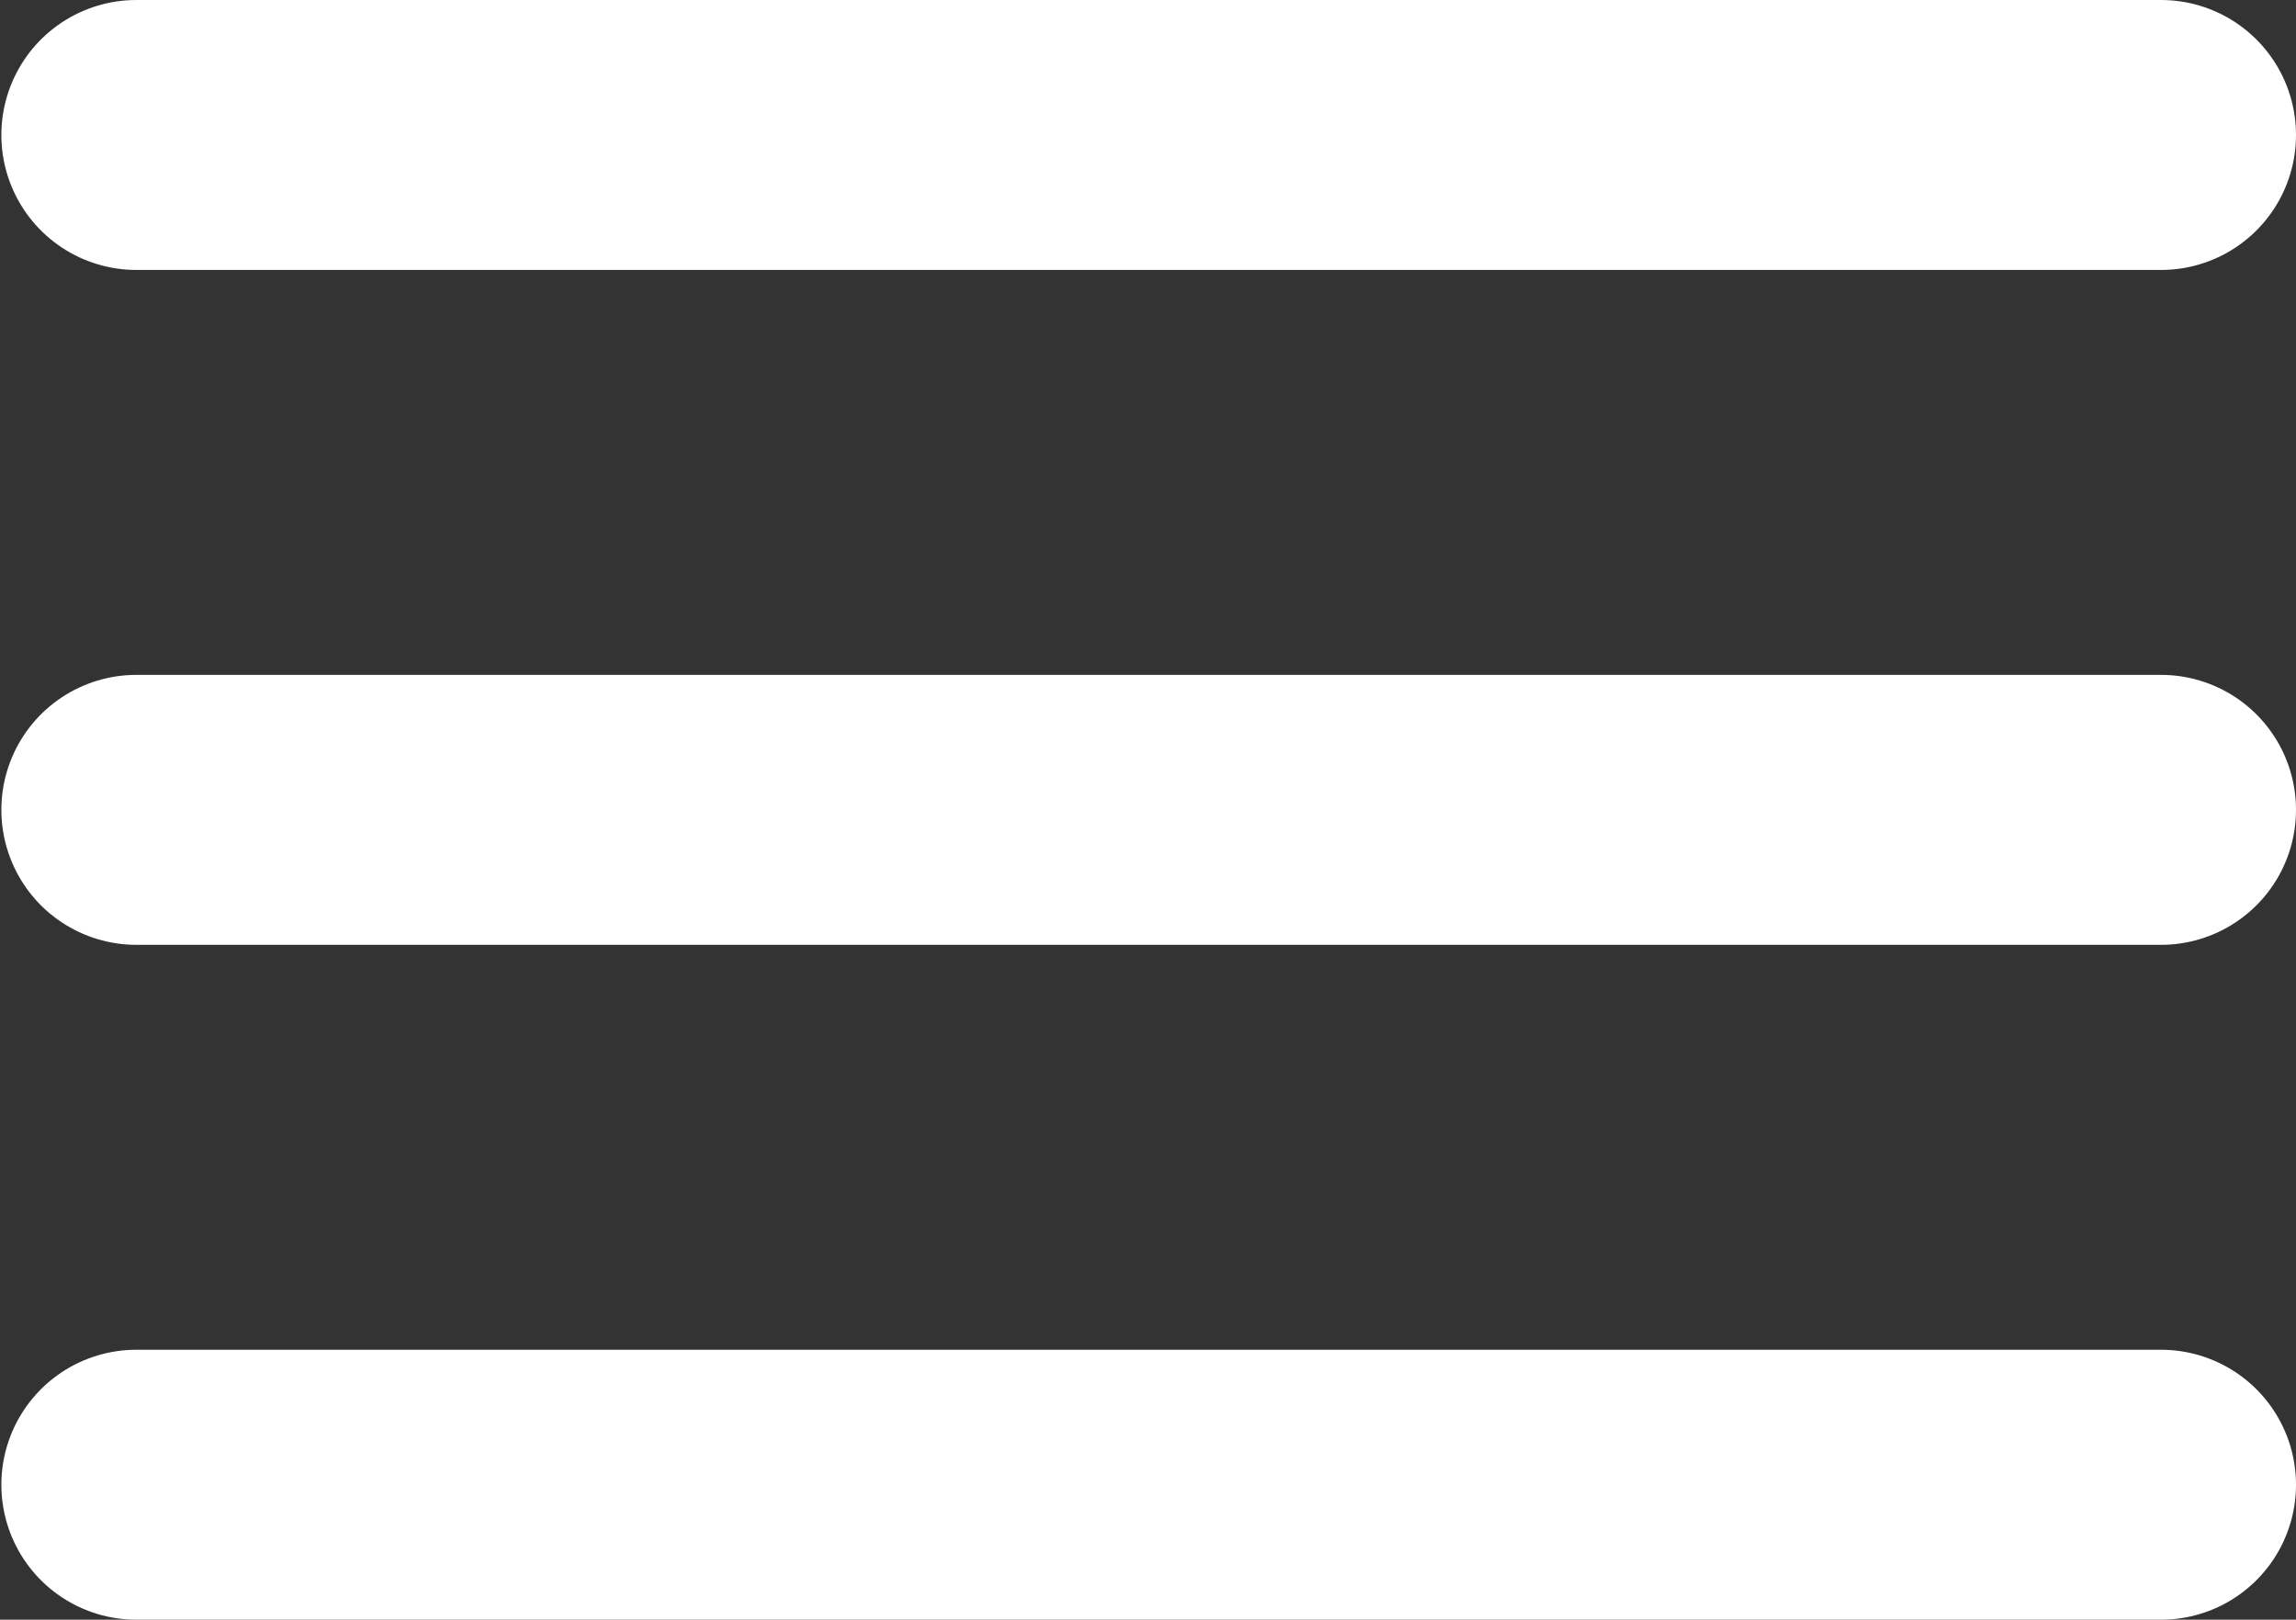
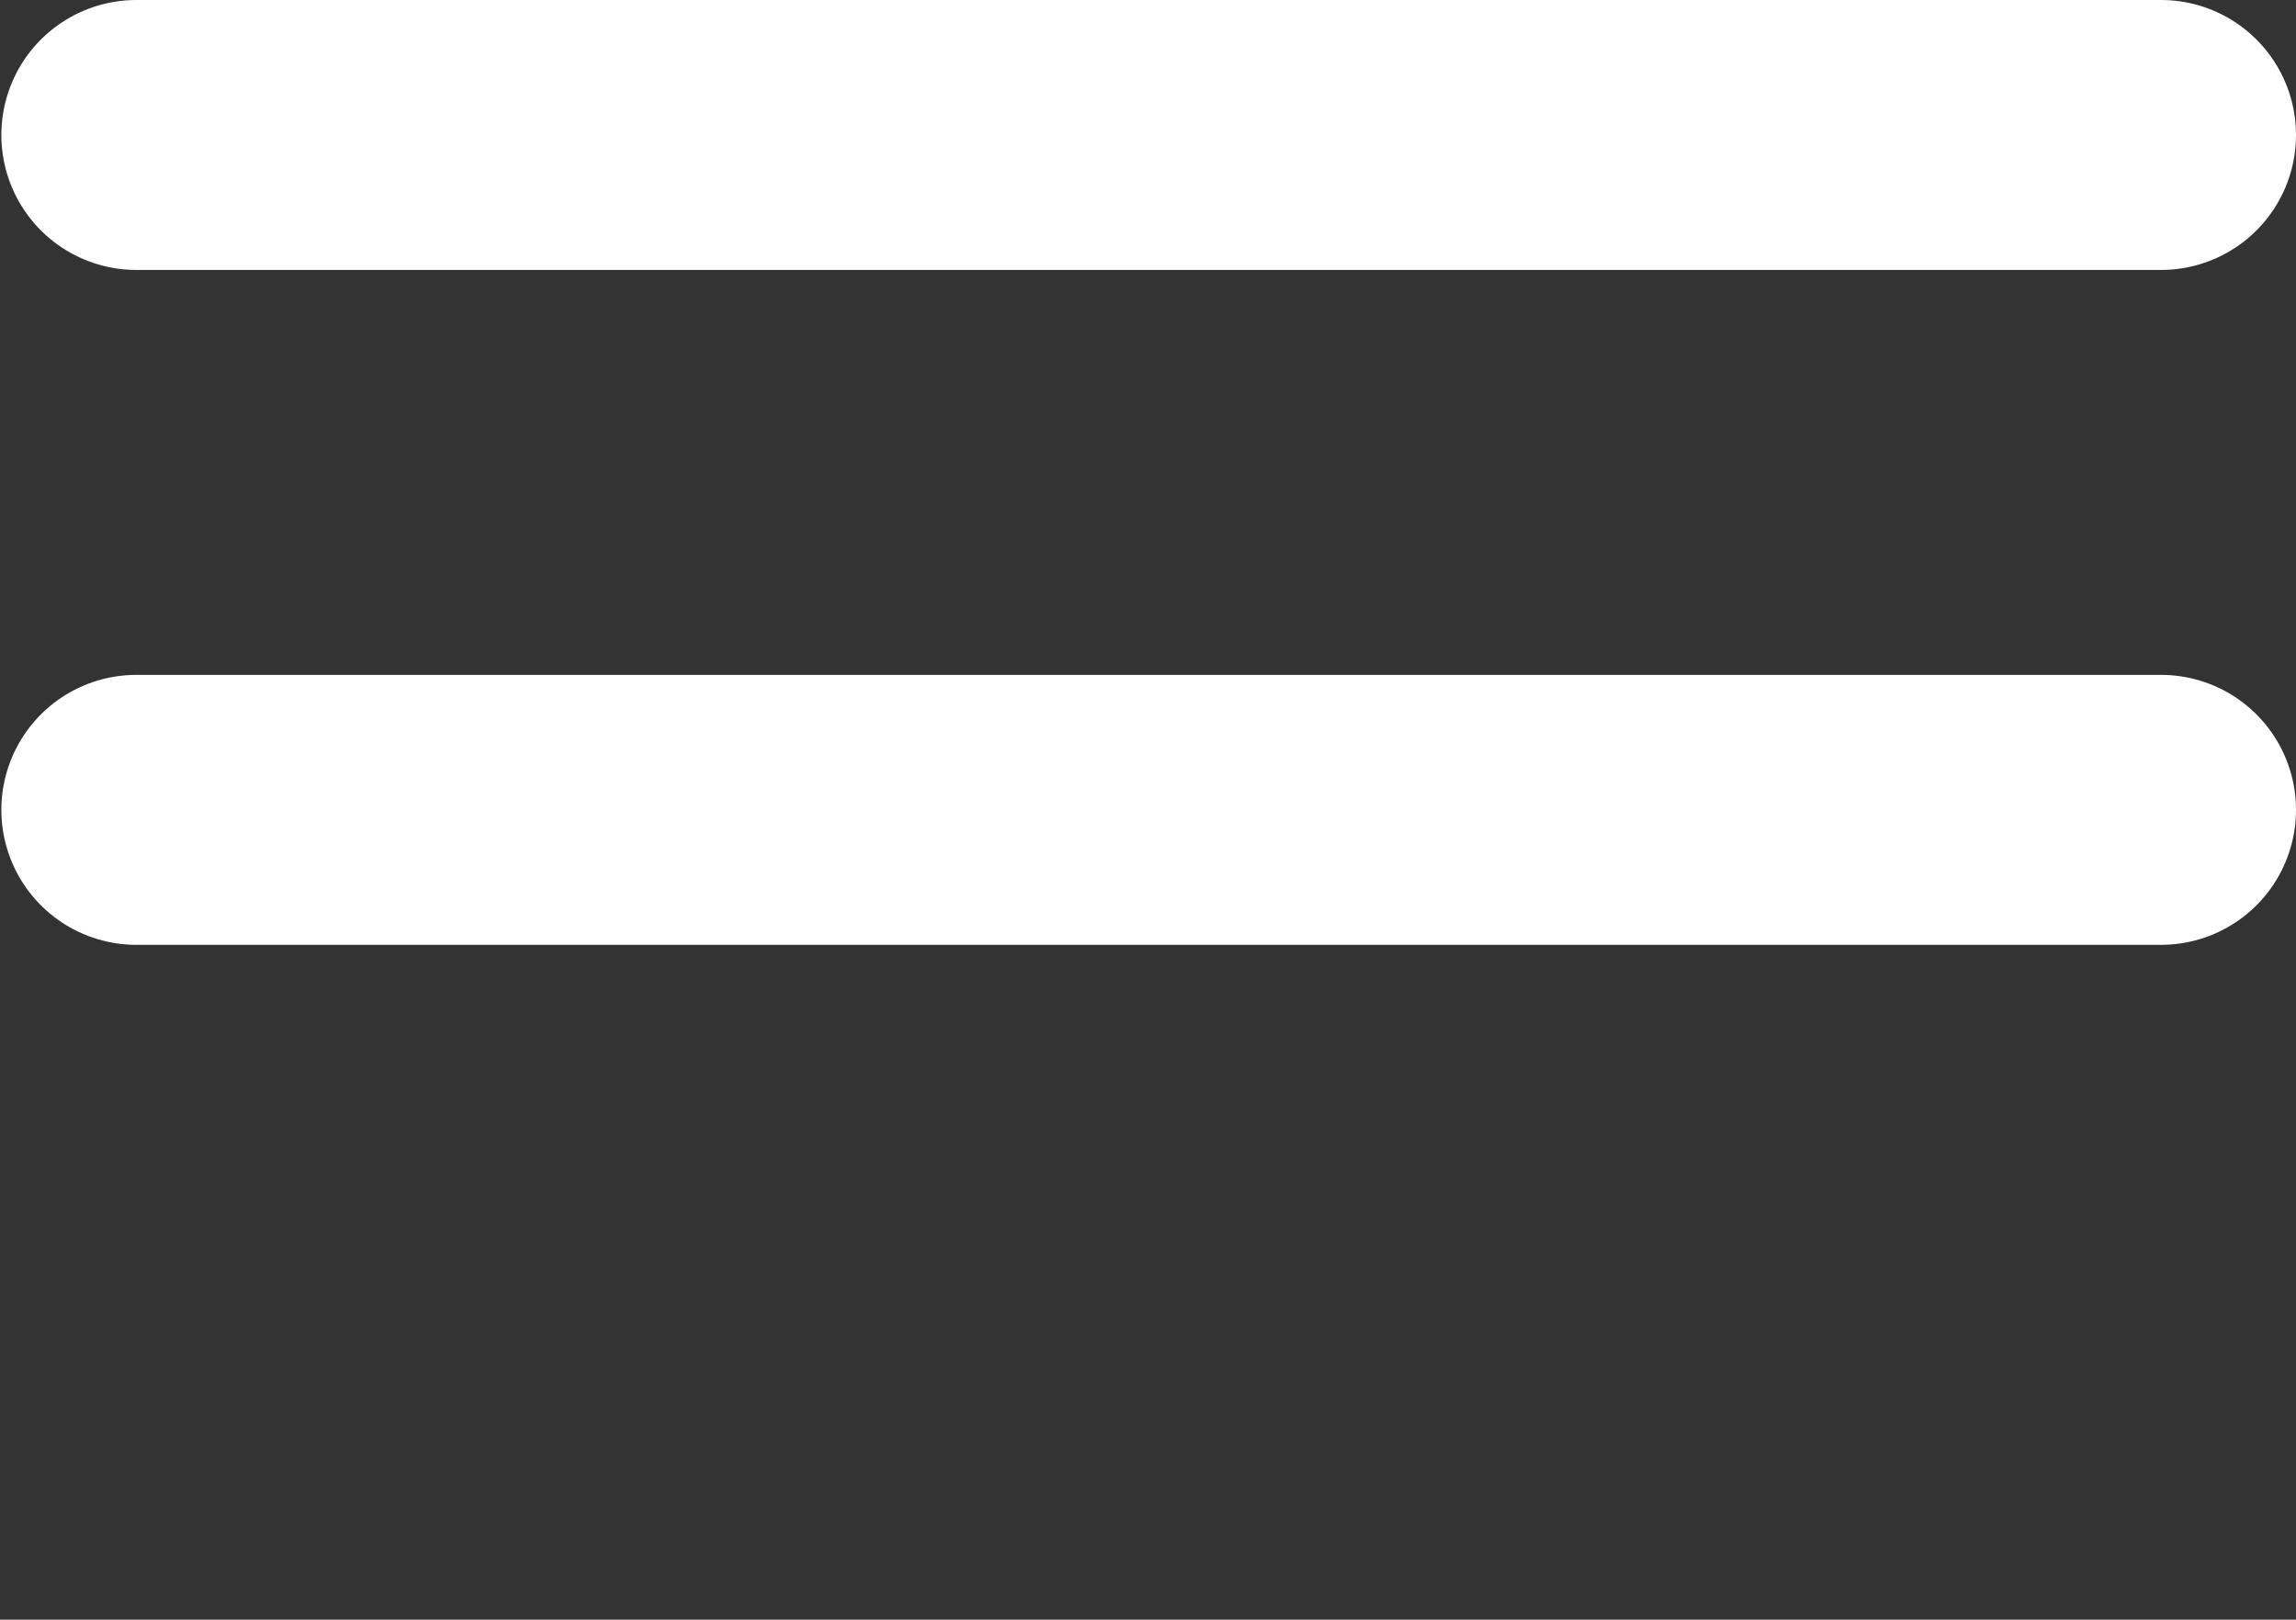
<svg xmlns="http://www.w3.org/2000/svg" width="567" height="400" viewBox="0 0 567 400" fill="none">
  <rect x="0" y="0" width="567" height="400" fill="#333333" stroke="none" />
  <path d="M33.667 200H533.667" stroke="white" stroke-width="66.667" stroke-linecap="round" />
-   <path d="M33.667 366.667H533.667" stroke="white" stroke-width="66.667" stroke-linecap="round" />
  <path d="M33.667 33.333H533.667" stroke="white" stroke-width="66.667" stroke-linecap="round" />
</svg>